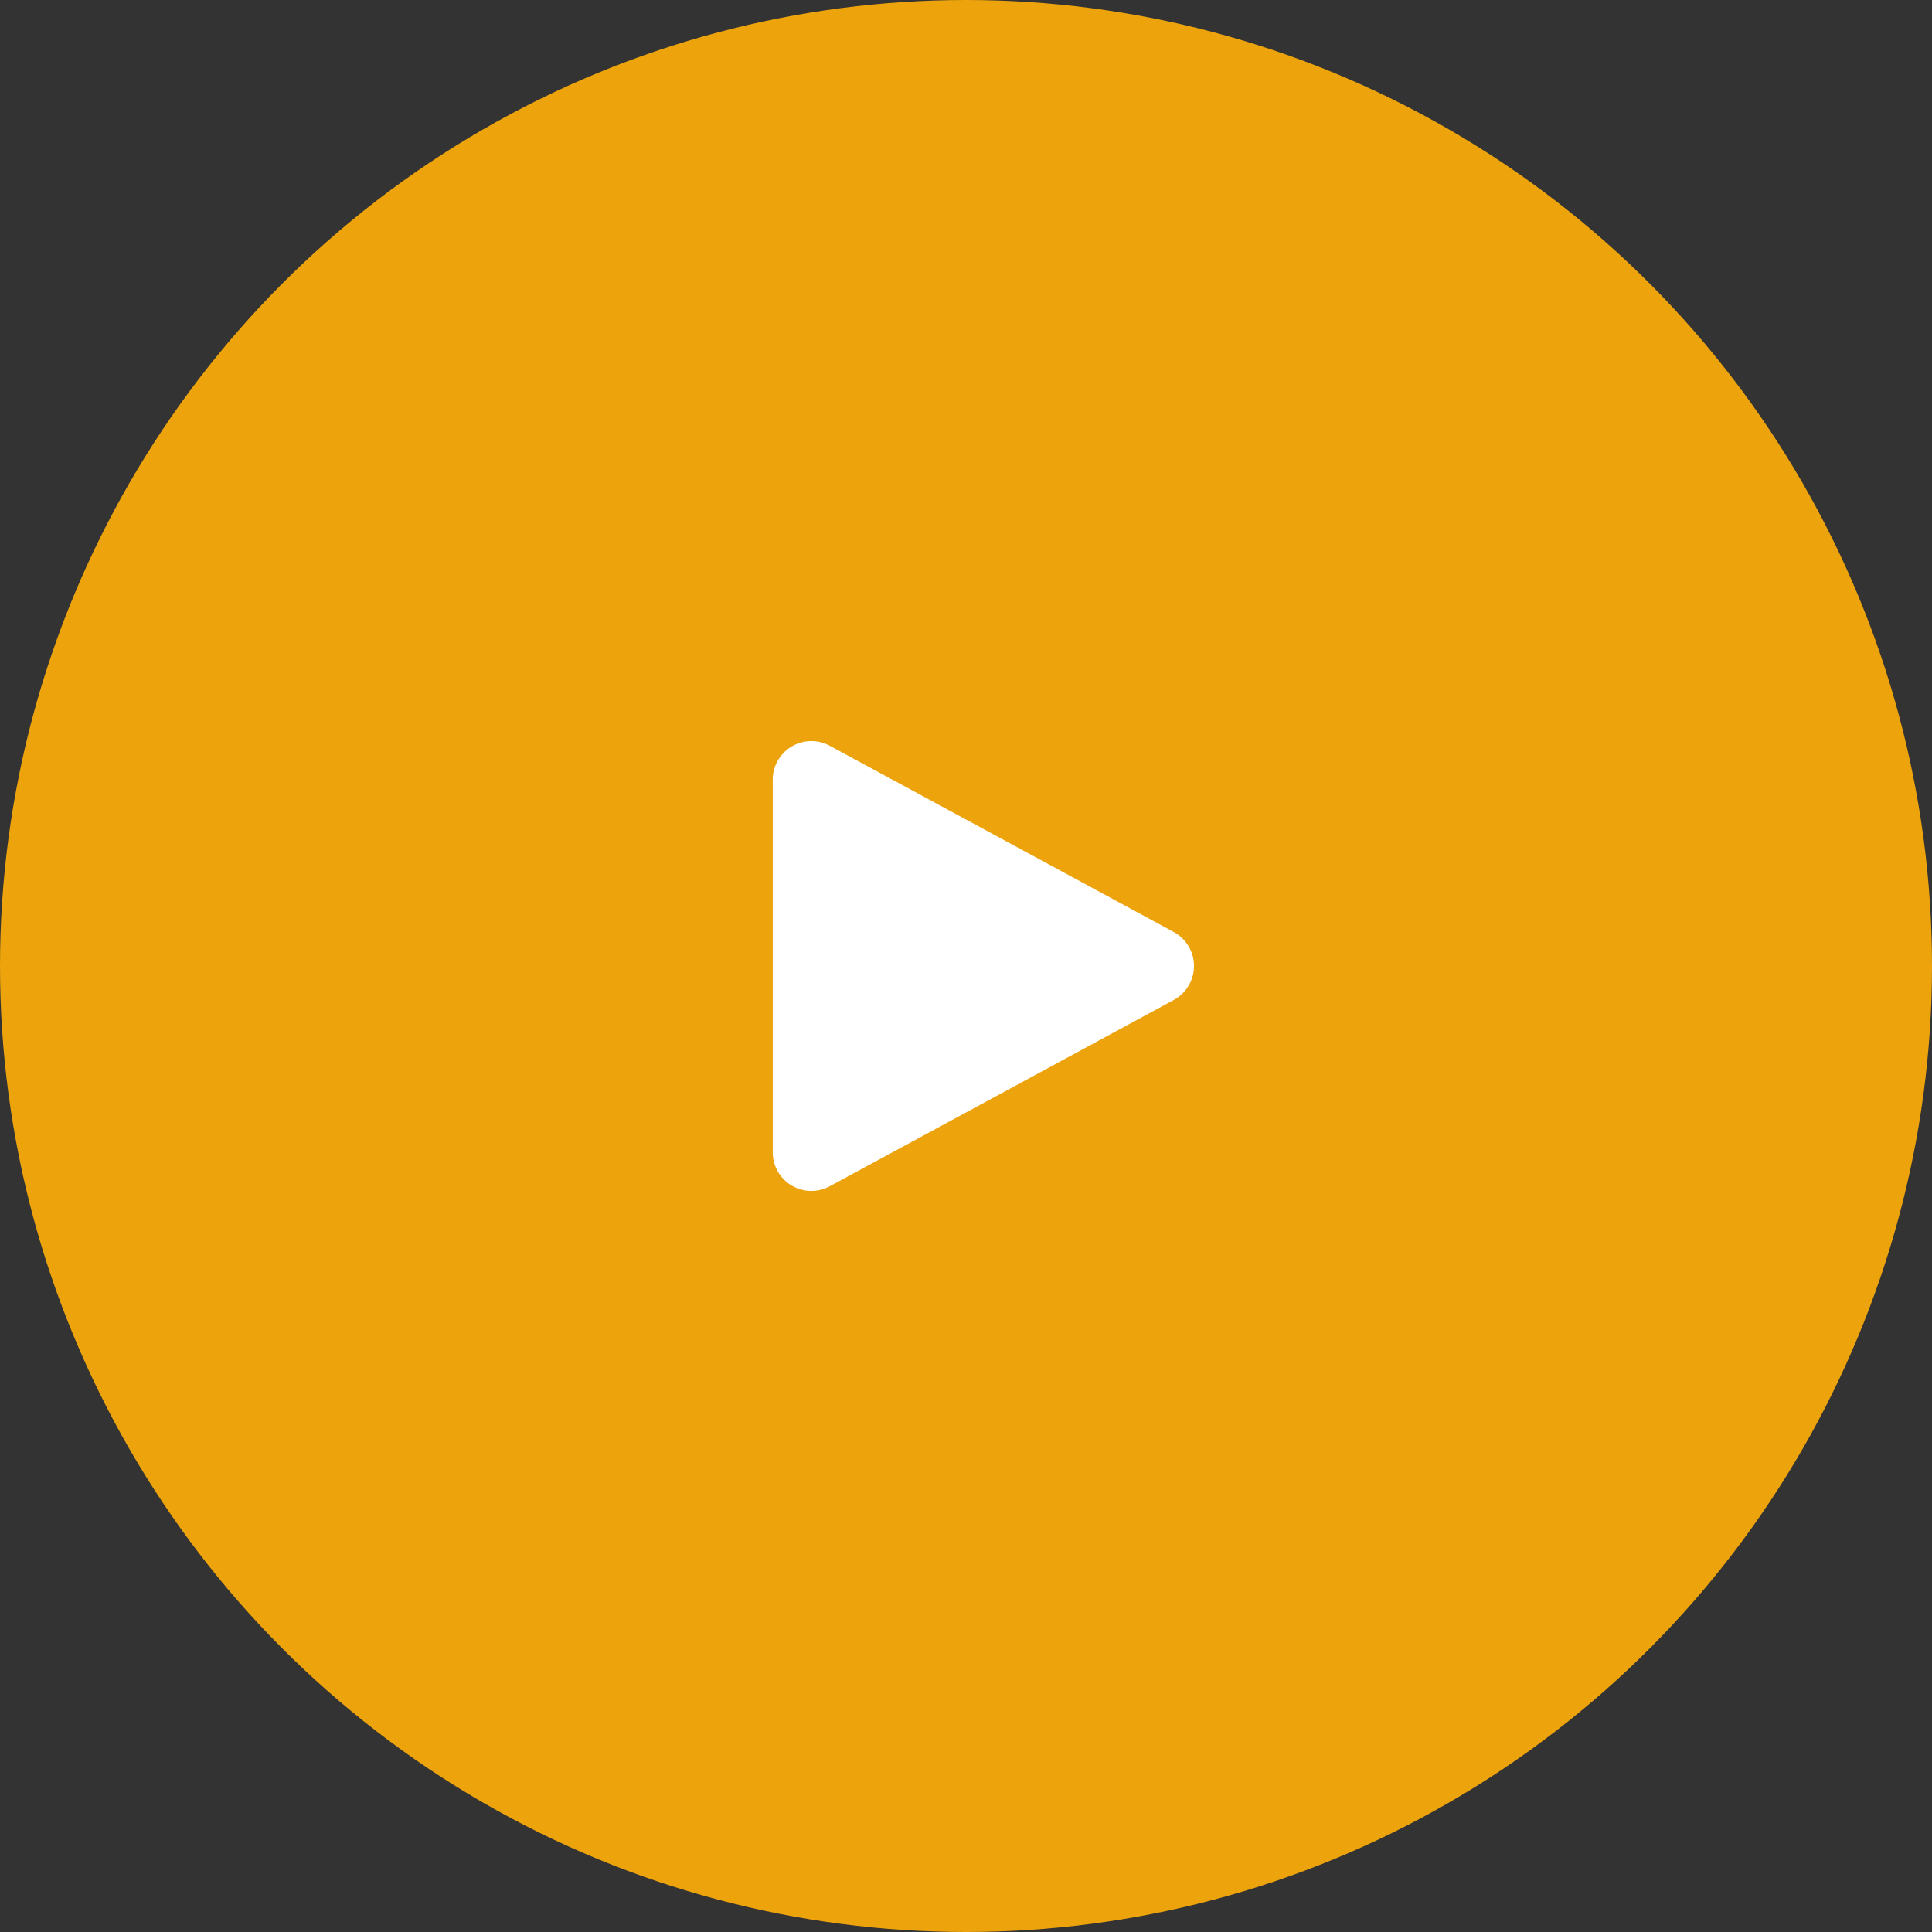
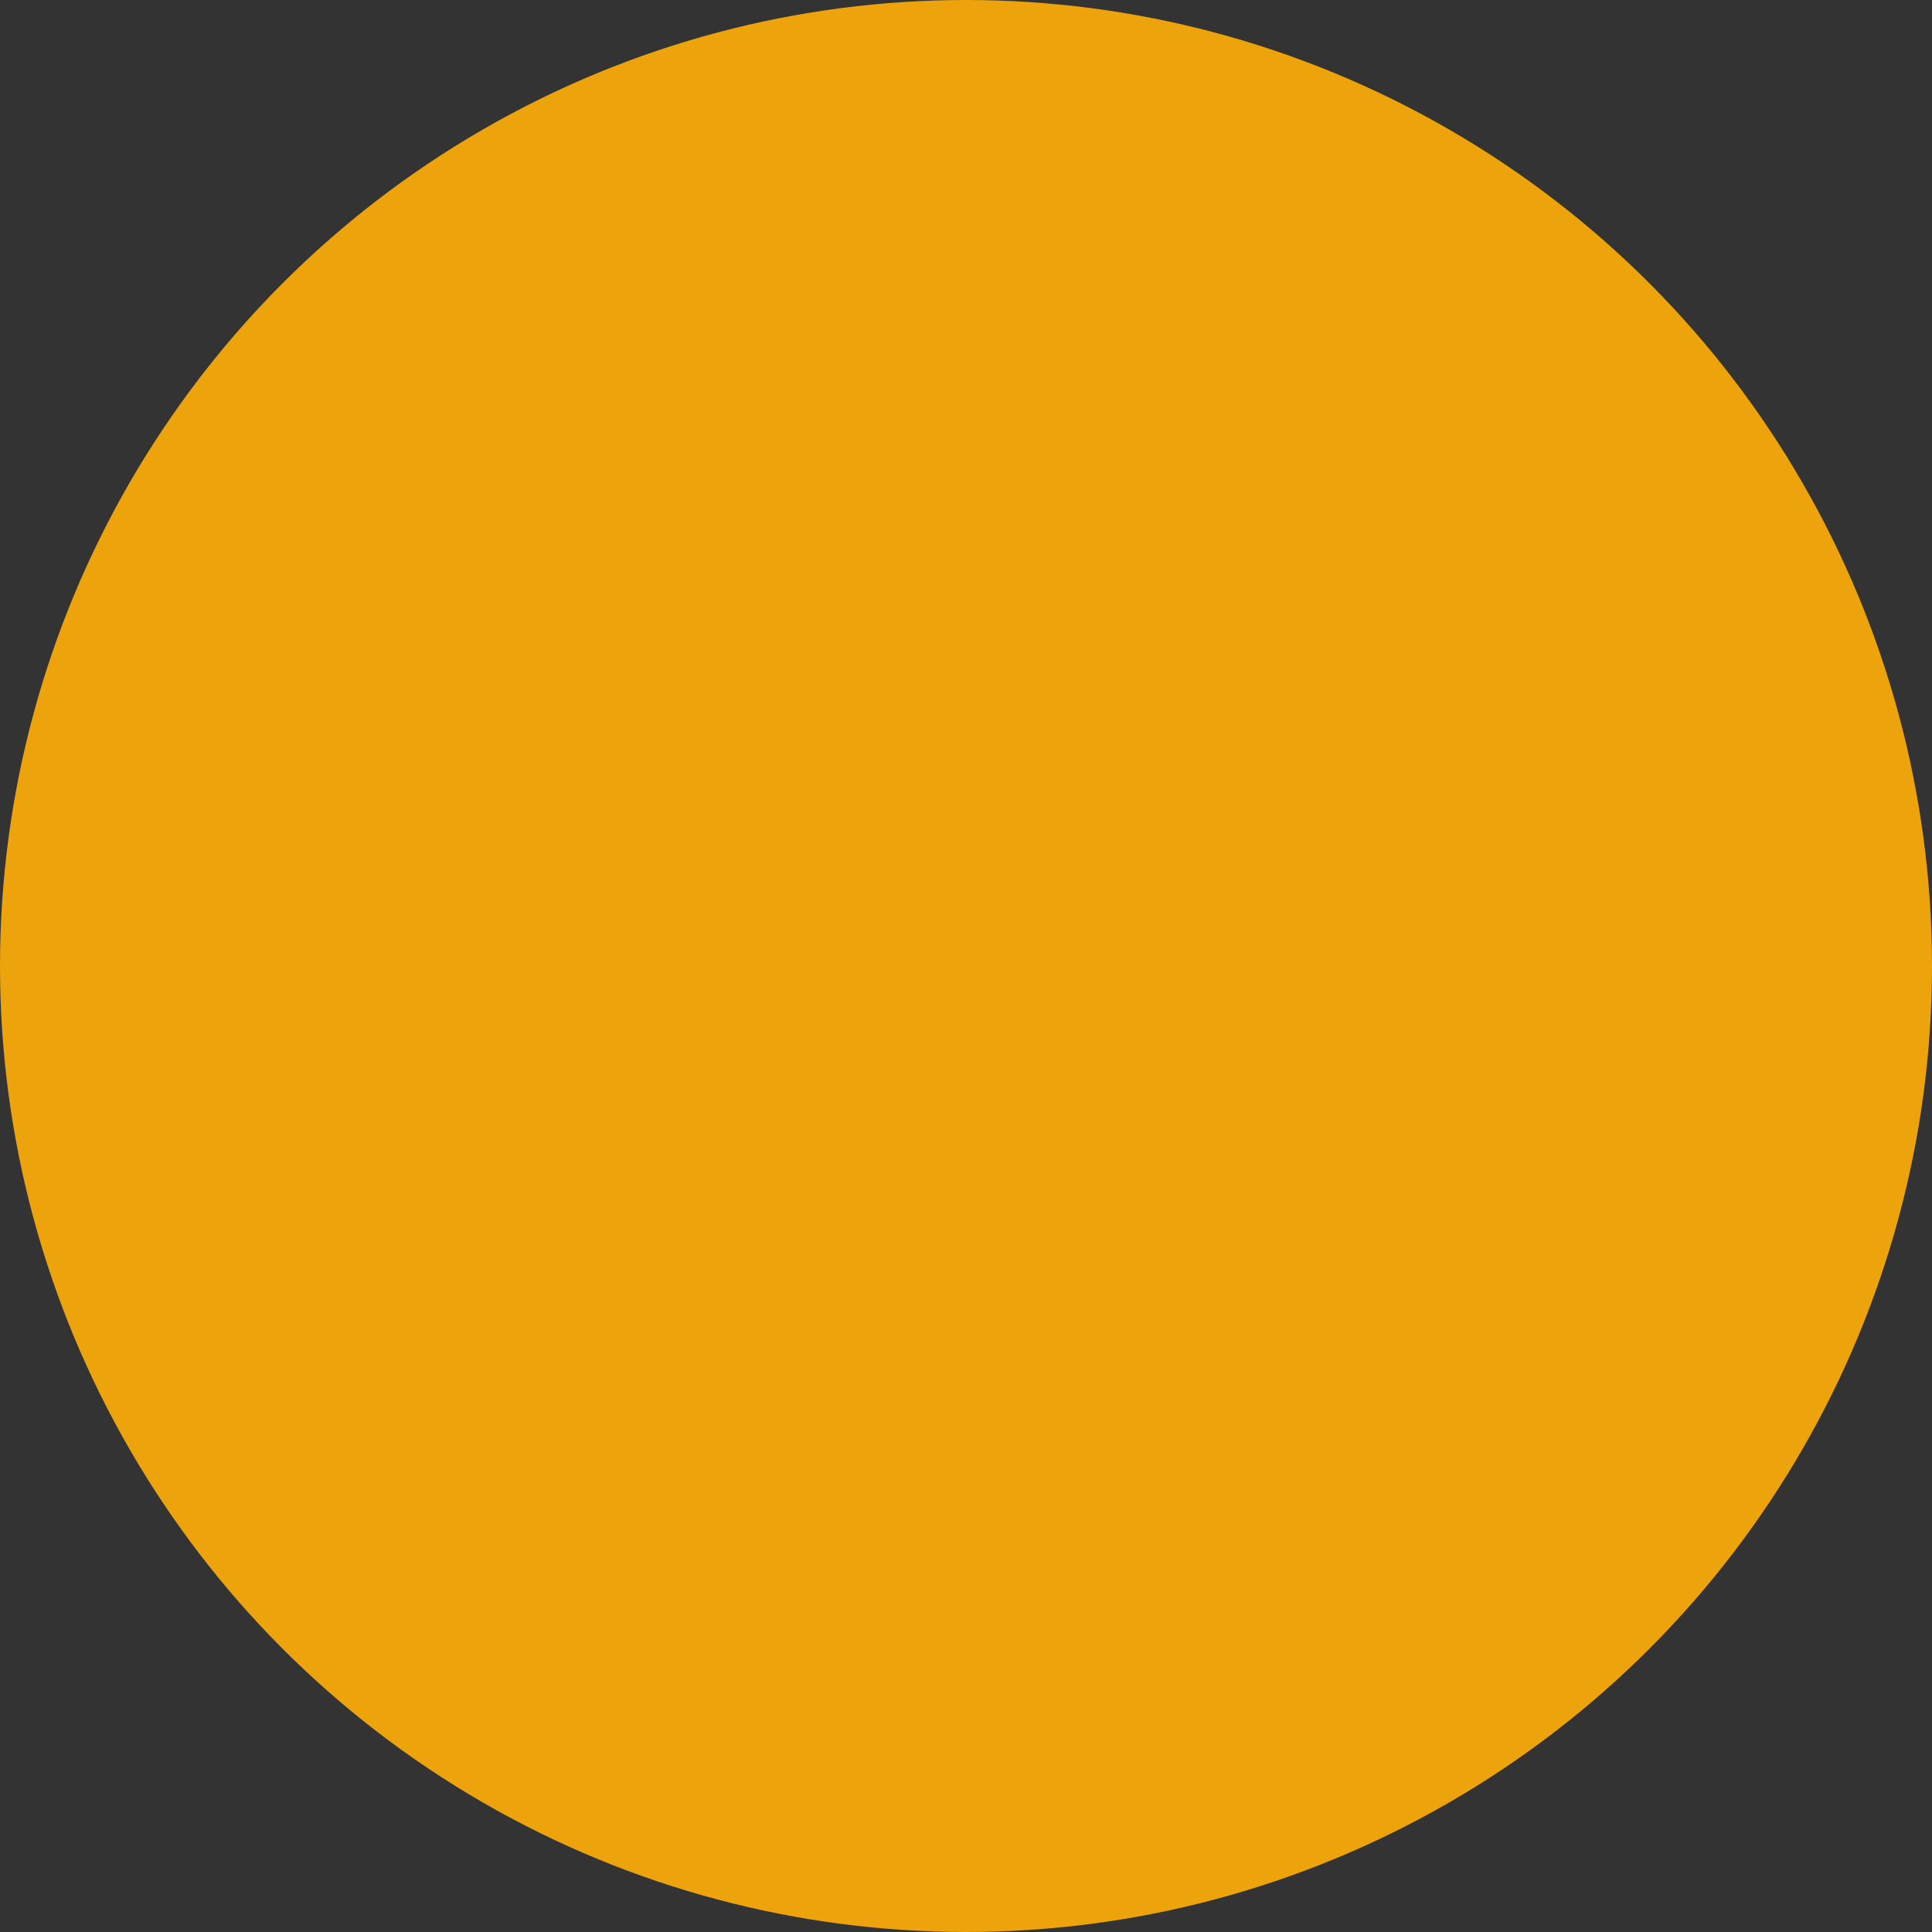
<svg xmlns="http://www.w3.org/2000/svg" width="148" height="148" viewBox="0 0 148 148">
  <rect x="0" y="0" width="148" height="148" fill="#333333" stroke="none" />
  <circle id="bg" cx="74" cy="74" r="74" fill="#eca30c" />
-   <path id="Polygon" d="M14.632,1.55a2.96,2.96,0,0,1,5.205,0L34.107,27.9a2.96,2.96,0,0,1-2.6,4.37H2.964a2.96,2.96,0,0,1-2.6-4.37Z" transform="translate(91.465 56.765) rotate(90)" fill="#fff" />
</svg>